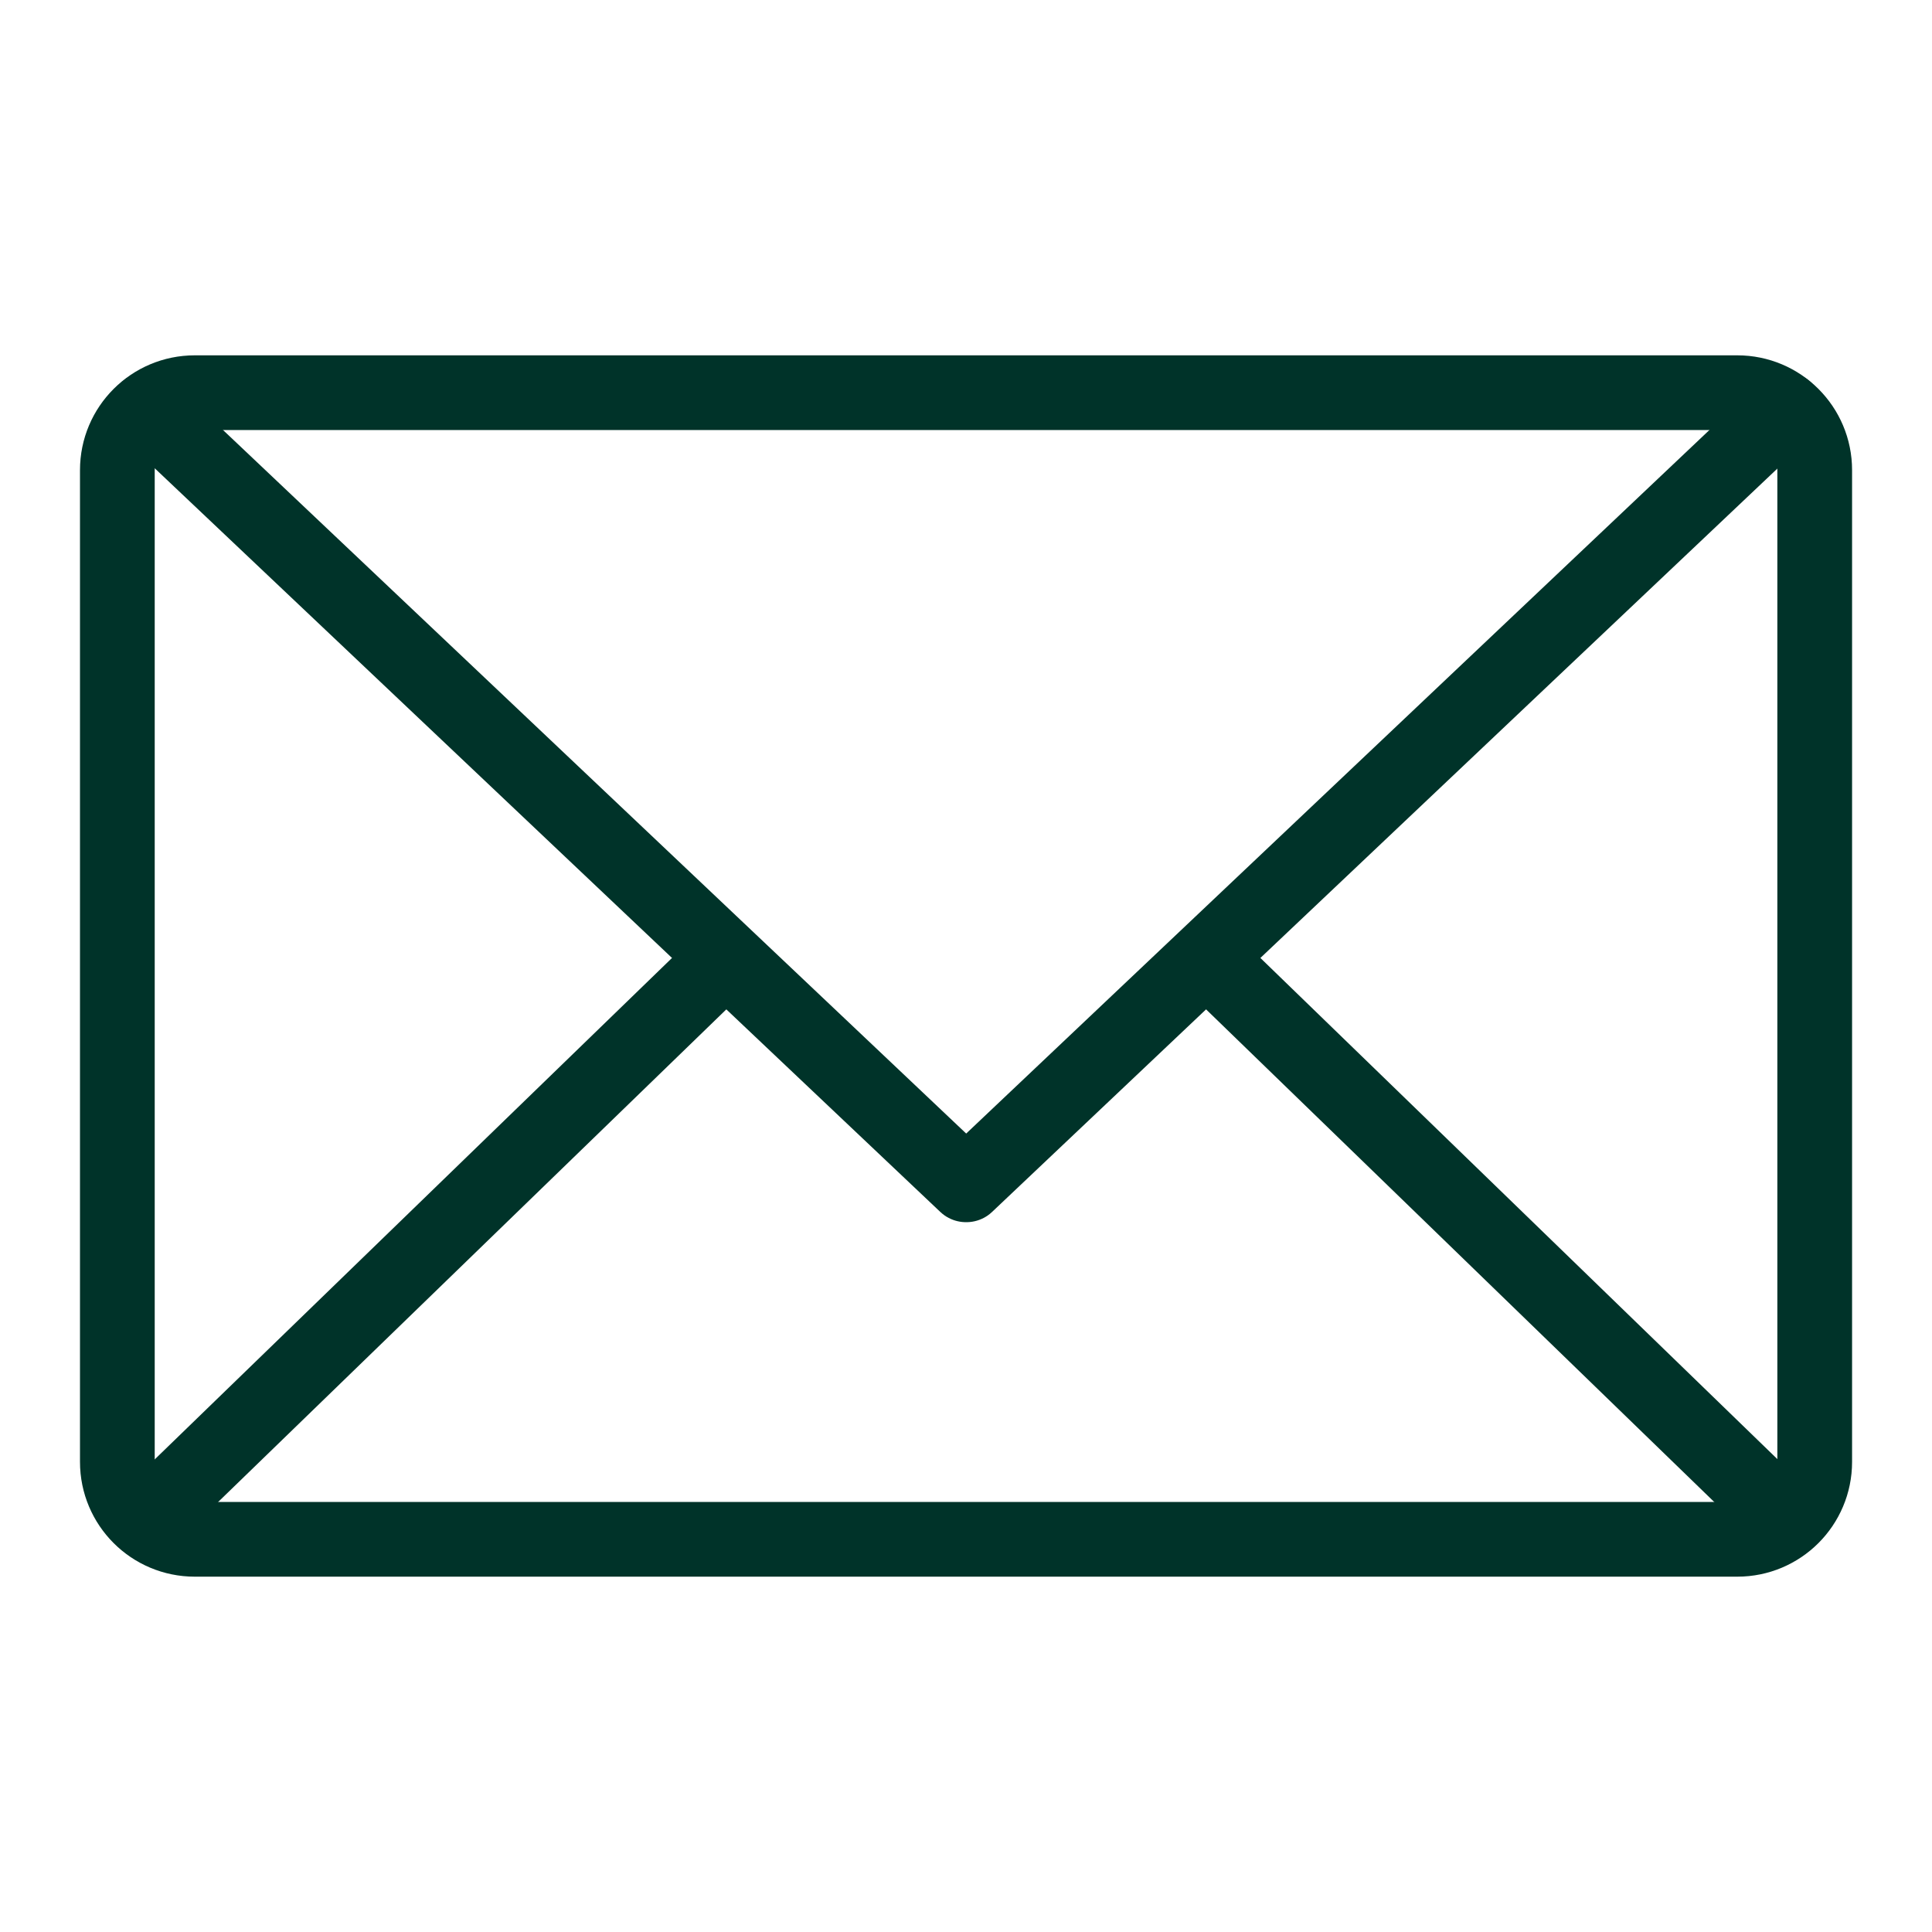
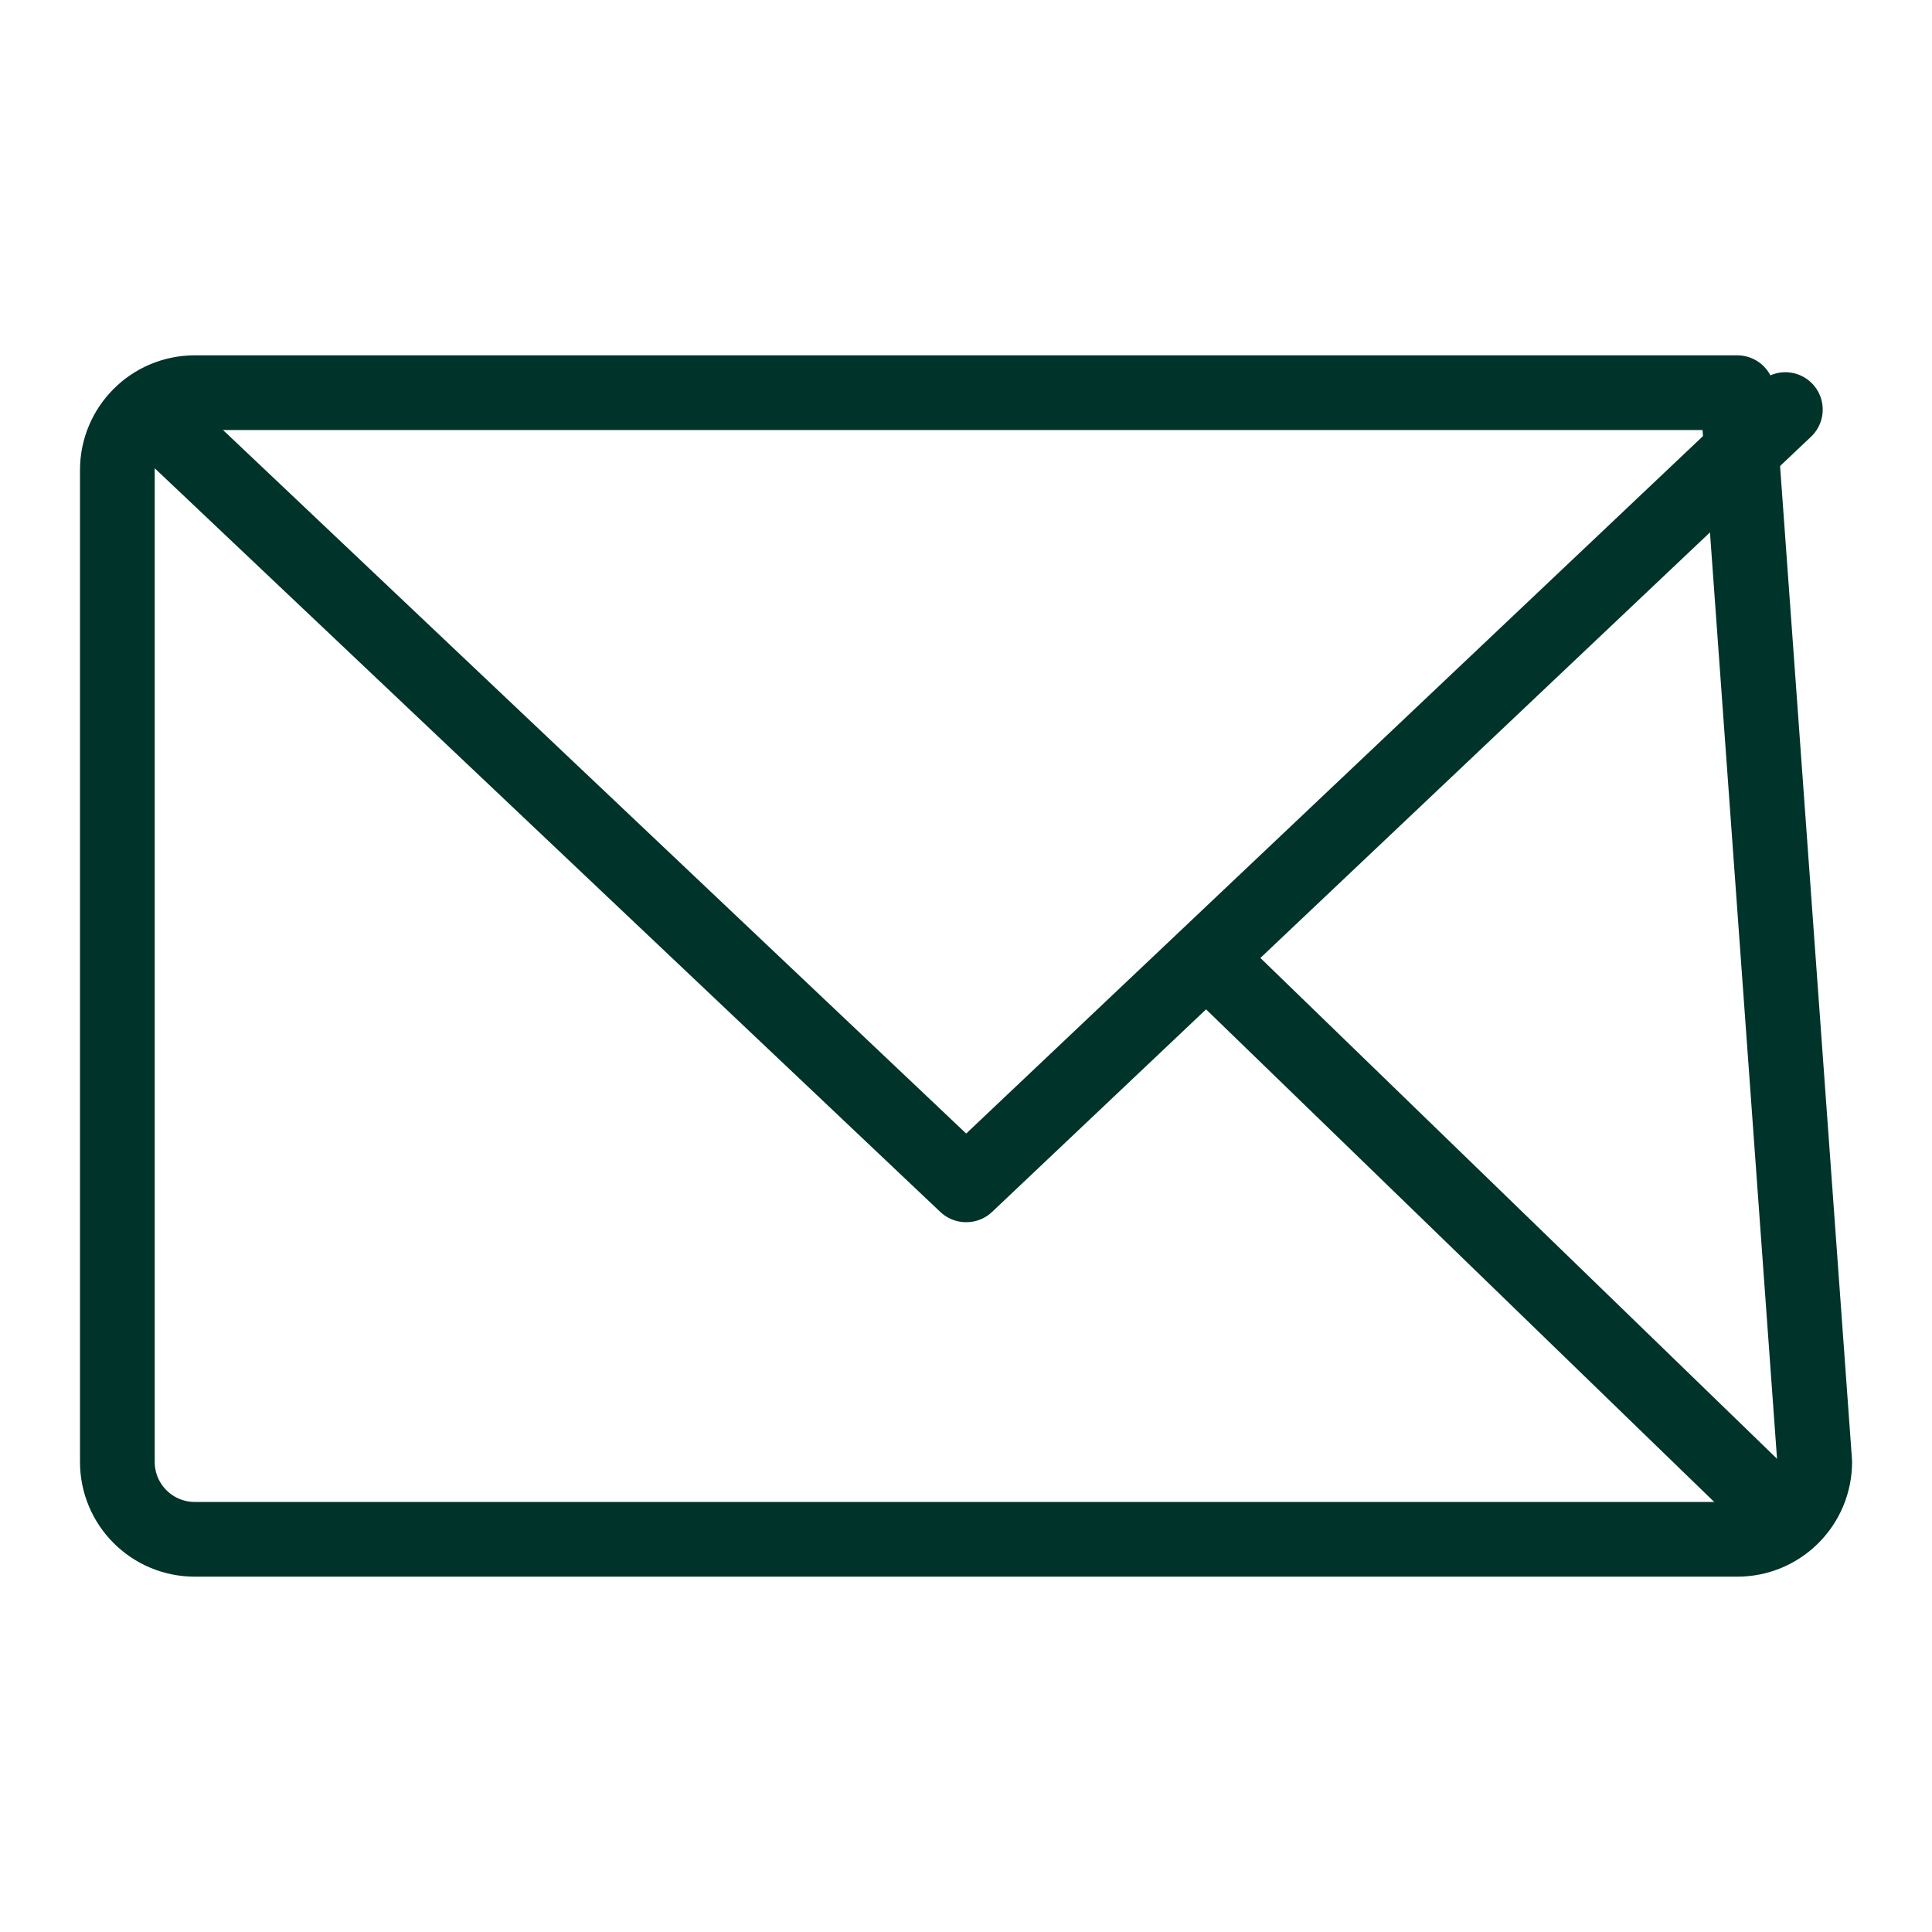
<svg xmlns="http://www.w3.org/2000/svg" width="31px" height="31px" viewBox="0 0 31 31" version="1.1">
  <title>Ico_email</title>
  <g id="Ico_email" stroke="none" stroke-width="1" fill="none" fill-rule="evenodd">
    <g id="Group-11">
-       <path d="M0,31 L31,31 L31,0 L0,0 L0,31 Z M0.596,30.403 L30.404,30.403 L30.404,0.594 L0.596,0.594 L0.596,30.403 Z" id="Fill-1" />
      <g id="Group-10" transform="translate(1.883, 6.301)" stroke="#003329" stroke-linecap="round" stroke-linejoin="round" stroke-width="1.199">
-         <path d="M25.993,18.398 L1.242,18.398 C0.556,18.398 0,17.842 0,17.156 L0,1.242 C0,0.556 0.556,0 1.242,0 L25.993,0 C26.679,0 27.235,0.556 27.235,1.242 L27.235,17.156 C27.235,17.842 26.679,18.398 25.993,18.398 Z" id="Stroke-2" />
+         <path d="M25.993,18.398 L1.242,18.398 C0.556,18.398 0,17.842 0,17.156 L0,1.242 C0,0.556 0.556,0 1.242,0 L25.993,0 L27.235,17.156 C27.235,17.842 26.679,18.398 25.993,18.398 Z" id="Stroke-2" />
        <polyline id="Stroke-4" points="26.764 0.271 13.623 12.71 13.617 12.71 0.477 0.271" />
-         <line x1="0.462" y1="18.084" x2="9.628" y2="9.199" id="Stroke-6" />
        <line x1="26.778" y1="18.084" x2="17.565" y2="9.153" id="Stroke-8" />
      </g>
    </g>
  </g>
</svg>